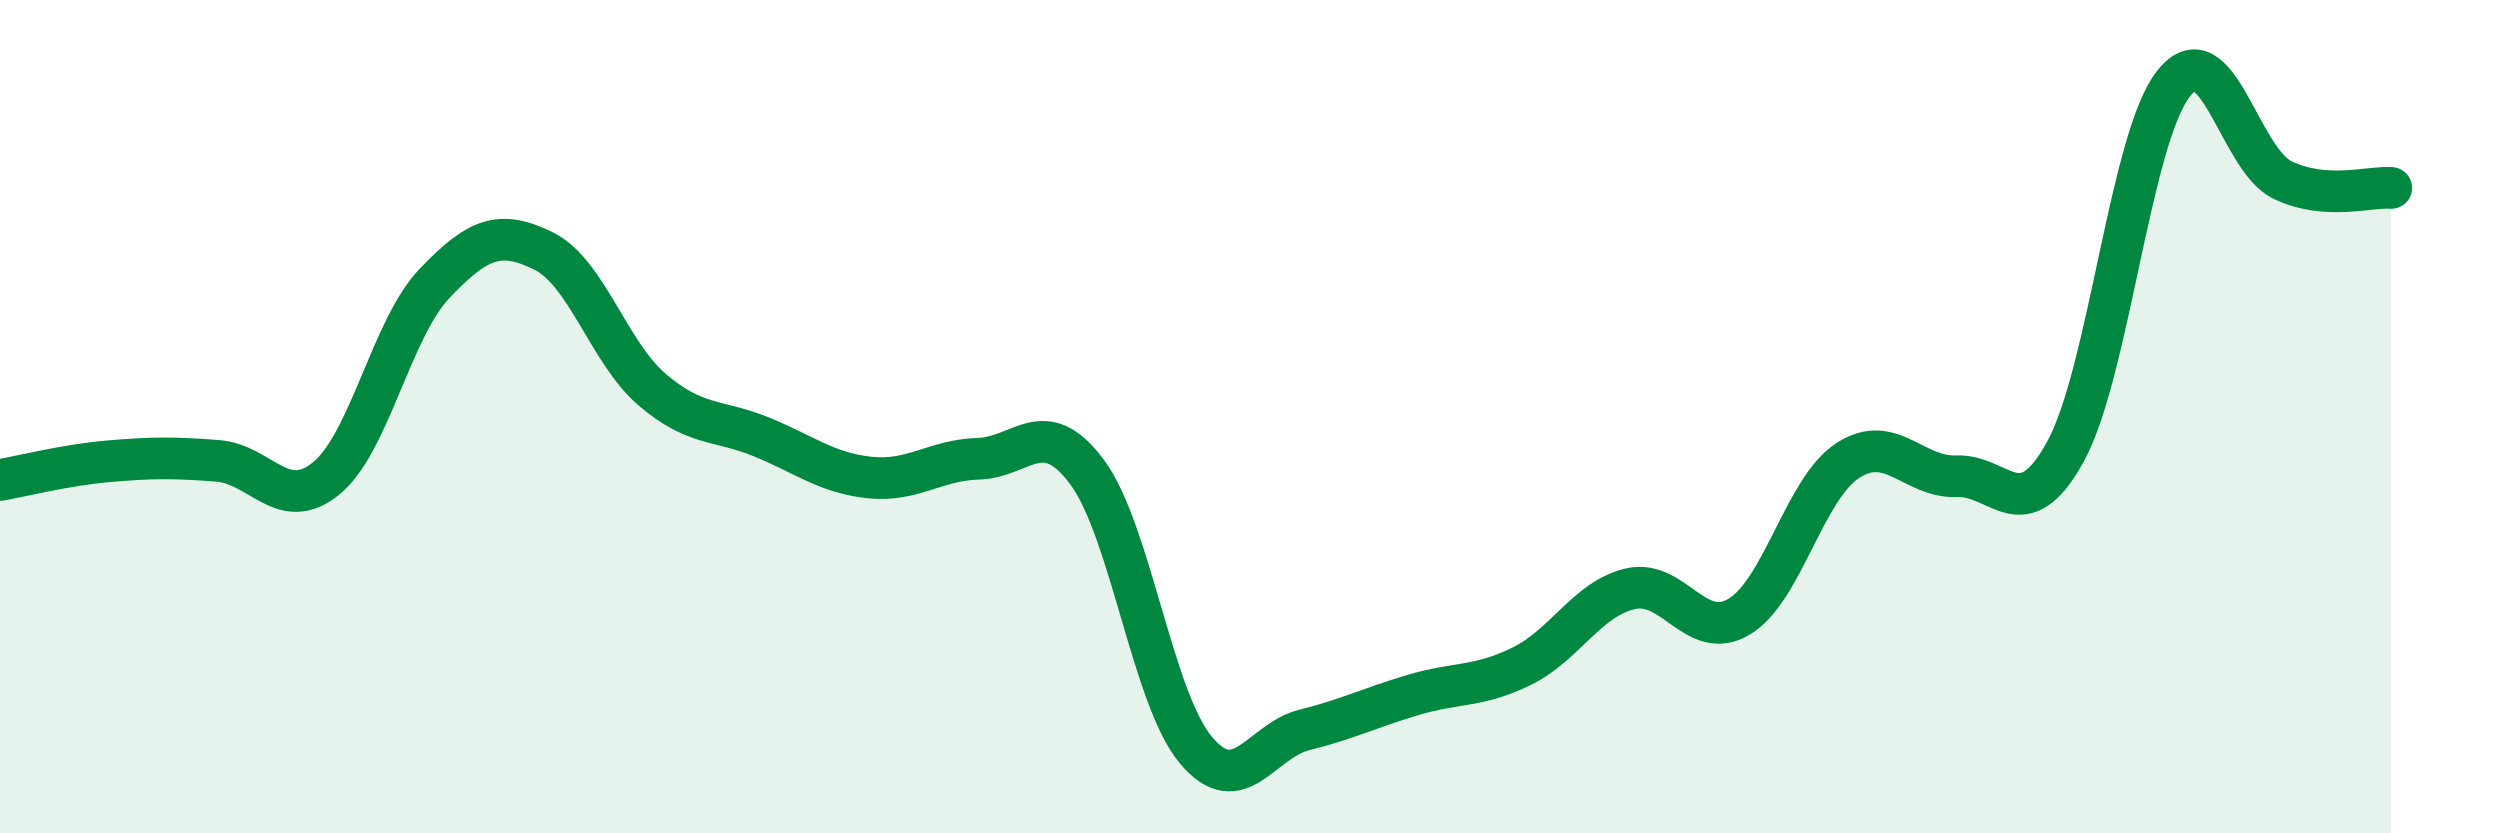
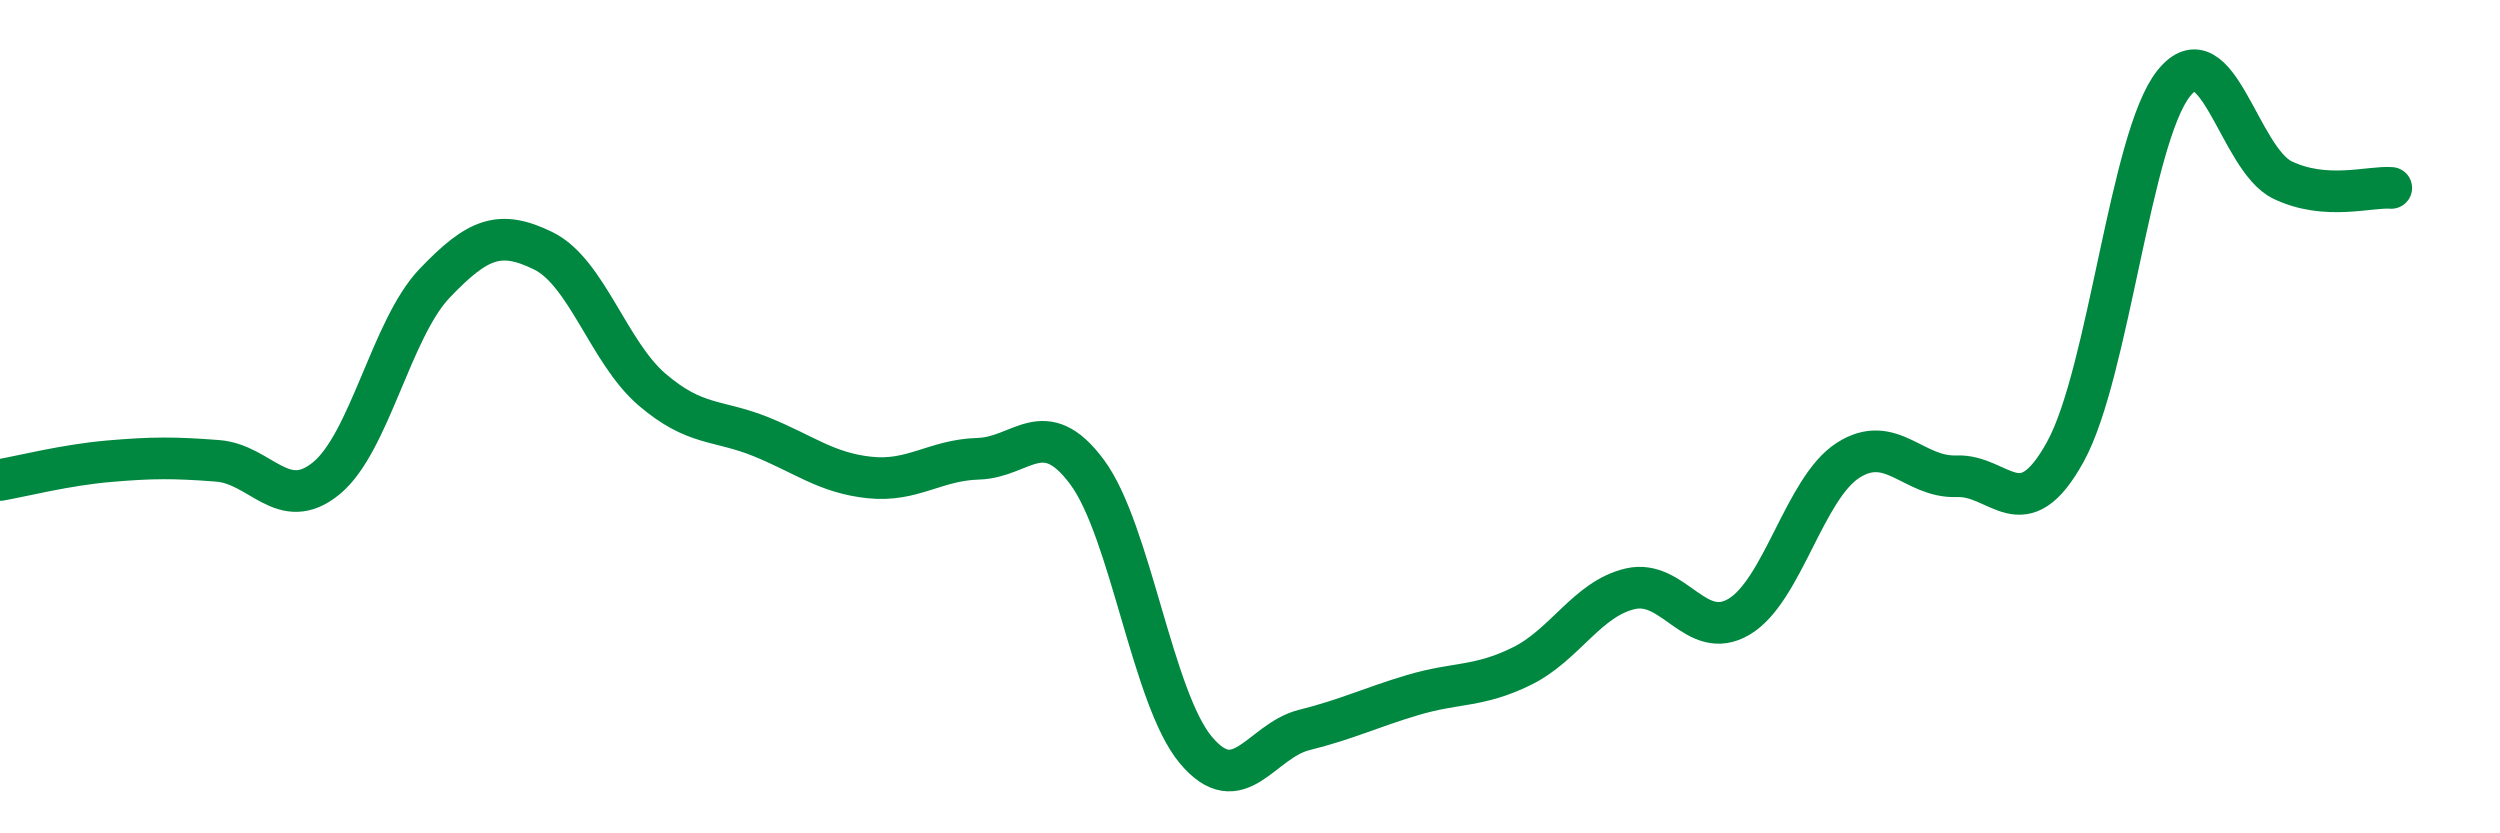
<svg xmlns="http://www.w3.org/2000/svg" width="60" height="20" viewBox="0 0 60 20">
-   <path d="M 0,11.52 C 0.52,11.43 1.57,11.16 2.61,11.07 C 3.65,10.98 4.18,10.98 5.22,11.06 C 6.26,11.14 6.79,12.33 7.83,11.48 C 8.87,10.63 9.39,7.89 10.43,6.8 C 11.47,5.71 12,5.51 13.04,6.02 C 14.08,6.53 14.61,8.46 15.65,9.35 C 16.69,10.24 17.22,10.06 18.26,10.48 C 19.3,10.9 19.83,11.35 20.87,11.46 C 21.91,11.57 22.44,11.04 23.48,11.01 C 24.52,10.98 25.05,9.93 26.09,11.33 C 27.13,12.73 27.66,16.76 28.7,18 C 29.74,19.24 30.26,17.78 31.3,17.52 C 32.34,17.26 32.87,16.99 33.91,16.68 C 34.95,16.37 35.48,16.5 36.52,15.99 C 37.56,15.48 38.09,14.37 39.13,14.13 C 40.17,13.89 40.7,15.42 41.74,14.8 C 42.78,14.18 43.31,11.72 44.35,11.05 C 45.39,10.38 45.92,11.47 46.96,11.43 C 48,11.39 48.53,12.73 49.57,10.84 C 50.61,8.95 51.13,3.3 52.17,2 C 53.21,0.7 53.74,3.82 54.78,4.32 C 55.82,4.82 56.87,4.47 57.39,4.51L57.39 20L0 20Z" fill="#008740" opacity="0.1" stroke-linecap="round" stroke-linejoin="round" />
  <path d="M 0,11.52 C 0.52,11.43 1.57,11.16 2.61,11.07 C 3.65,10.98 4.18,10.98 5.22,11.06 C 6.26,11.14 6.79,12.33 7.83,11.48 C 8.87,10.63 9.39,7.89 10.43,6.8 C 11.47,5.71 12,5.51 13.04,6.02 C 14.08,6.53 14.61,8.46 15.65,9.35 C 16.69,10.24 17.22,10.06 18.26,10.48 C 19.3,10.9 19.83,11.35 20.87,11.46 C 21.91,11.57 22.44,11.04 23.48,11.01 C 24.52,10.98 25.05,9.93 26.09,11.33 C 27.13,12.73 27.66,16.76 28.7,18 C 29.74,19.24 30.26,17.78 31.3,17.52 C 32.34,17.26 32.87,16.99 33.91,16.68 C 34.95,16.37 35.48,16.5 36.52,15.99 C 37.56,15.48 38.09,14.37 39.13,14.13 C 40.17,13.89 40.7,15.42 41.74,14.8 C 42.78,14.18 43.31,11.72 44.35,11.05 C 45.39,10.38 45.92,11.47 46.96,11.43 C 48,11.39 48.53,12.73 49.57,10.84 C 50.61,8.95 51.13,3.3 52.17,2 C 53.21,0.7 53.74,3.82 54.78,4.32 C 55.82,4.82 56.87,4.47 57.39,4.51" stroke="#008740" stroke-width="1" fill="none" stroke-linecap="round" stroke-linejoin="round" />
</svg>